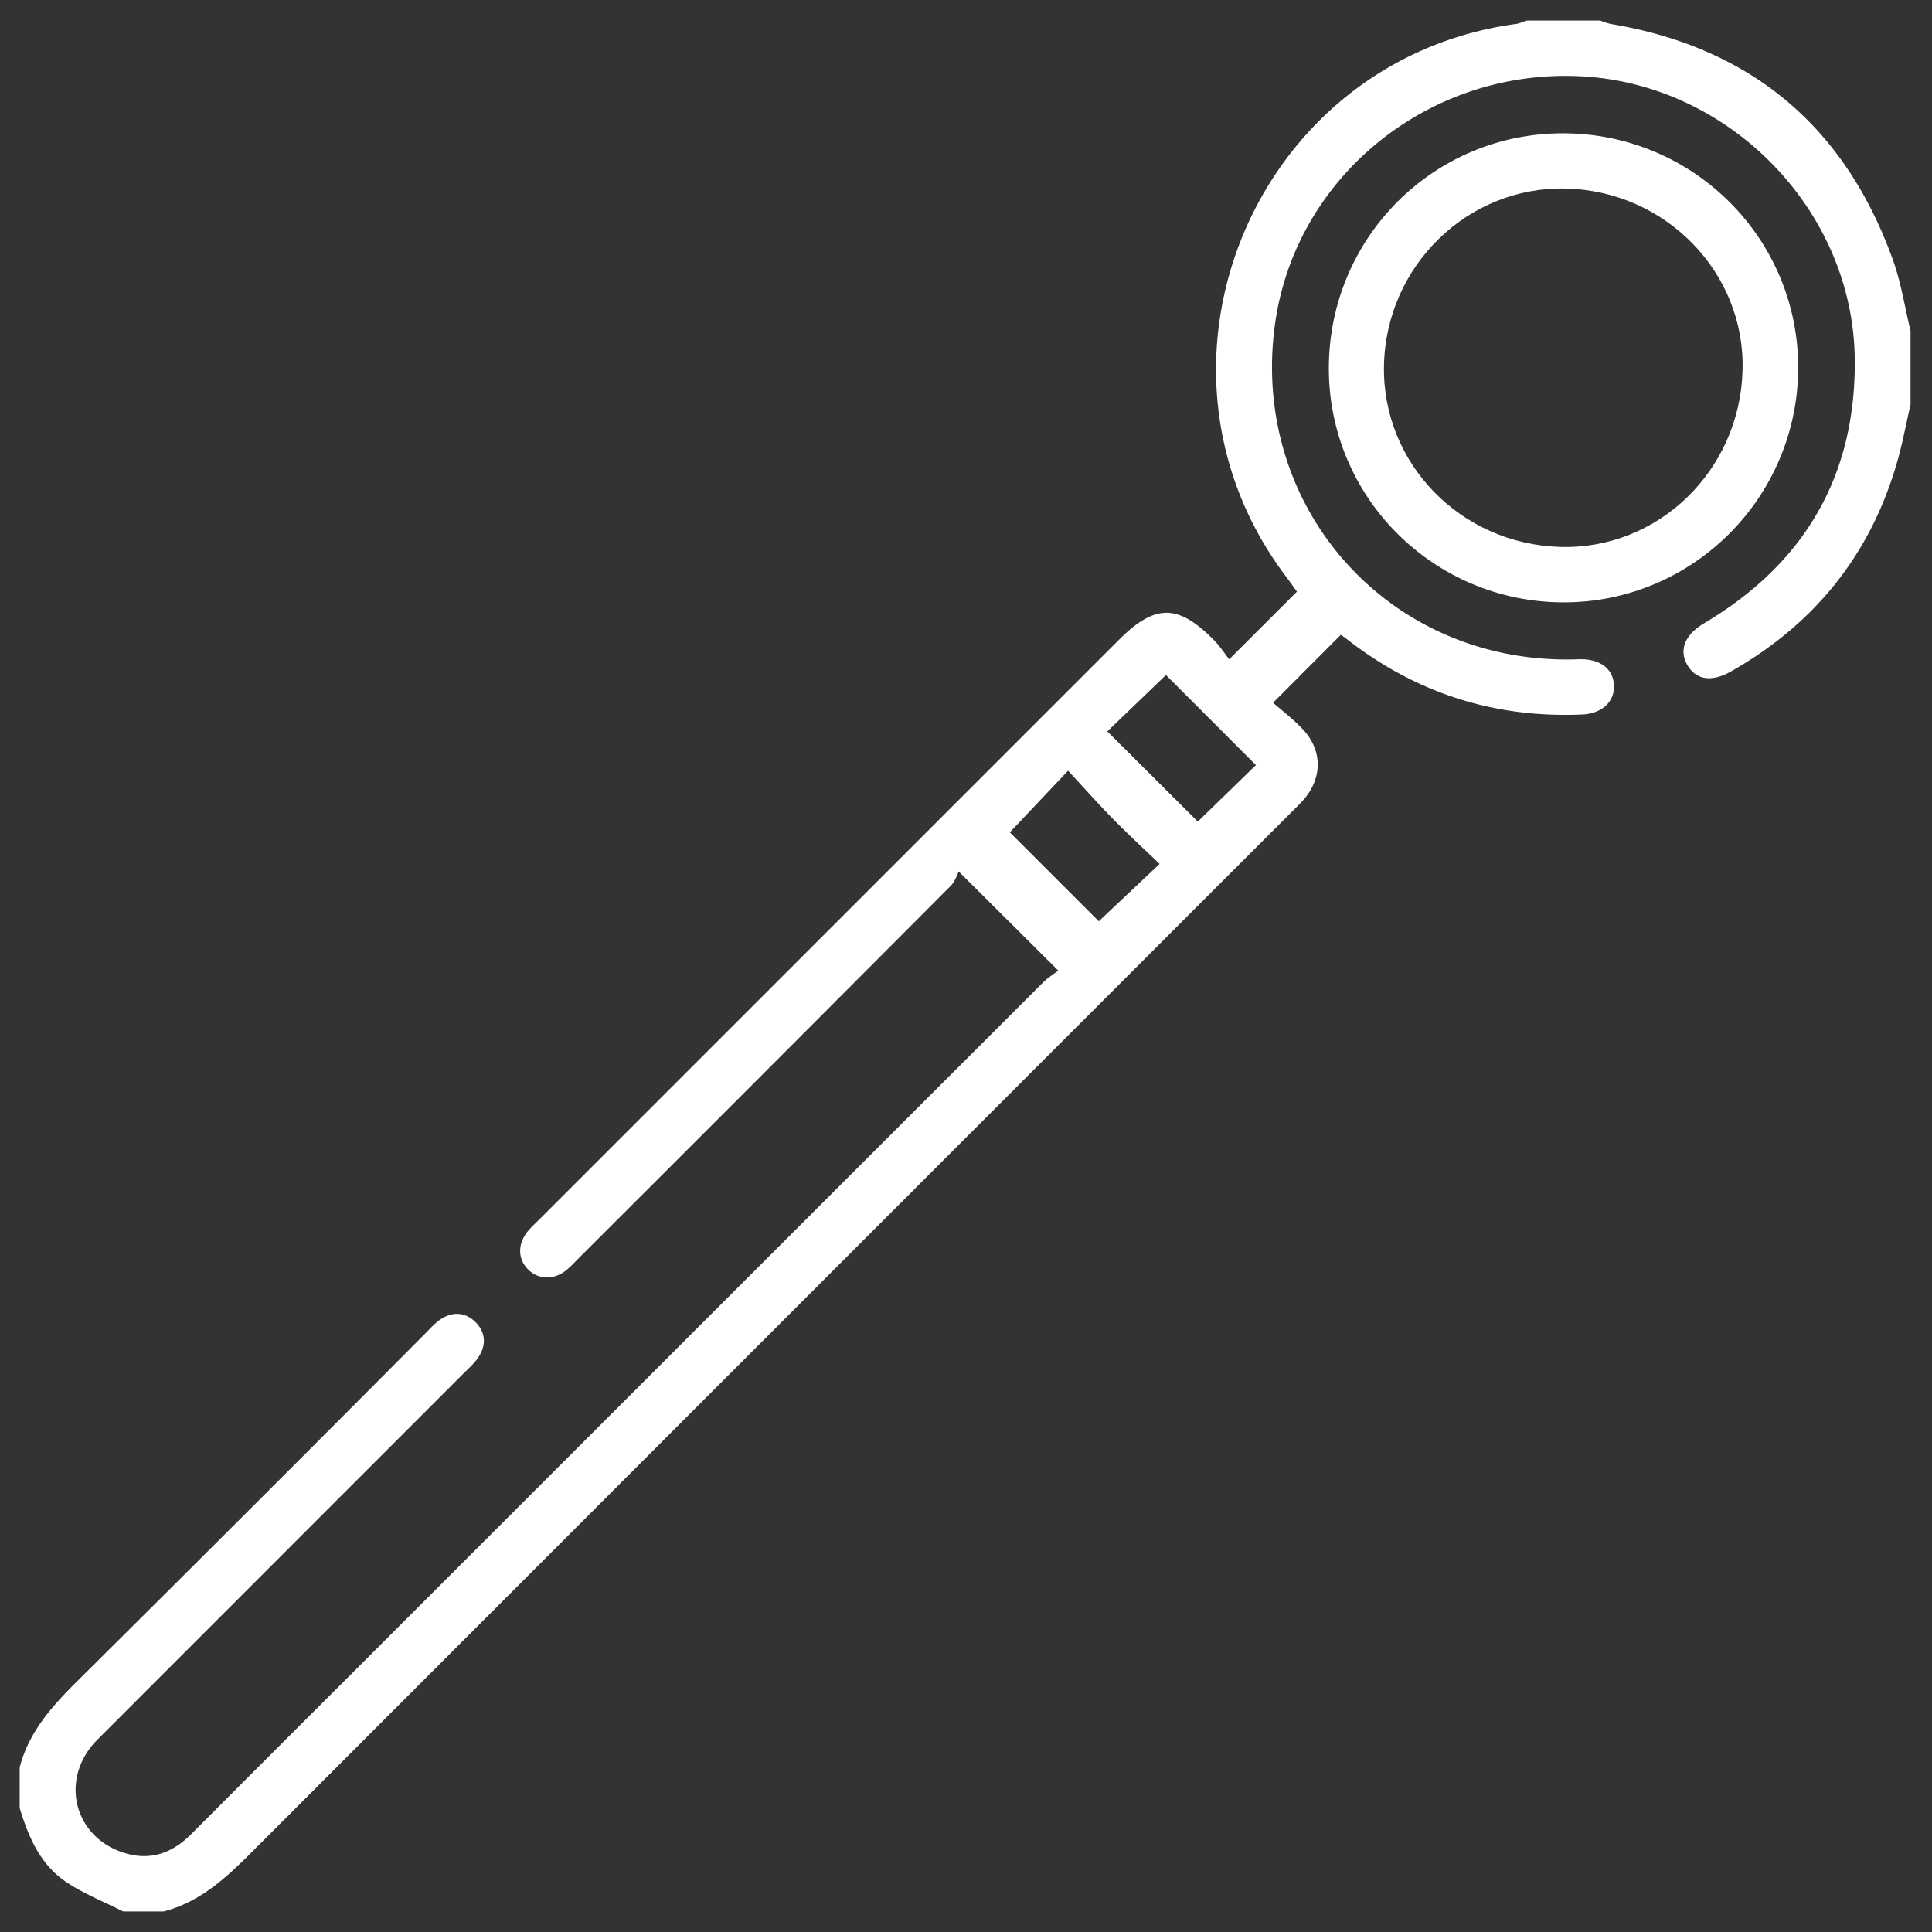
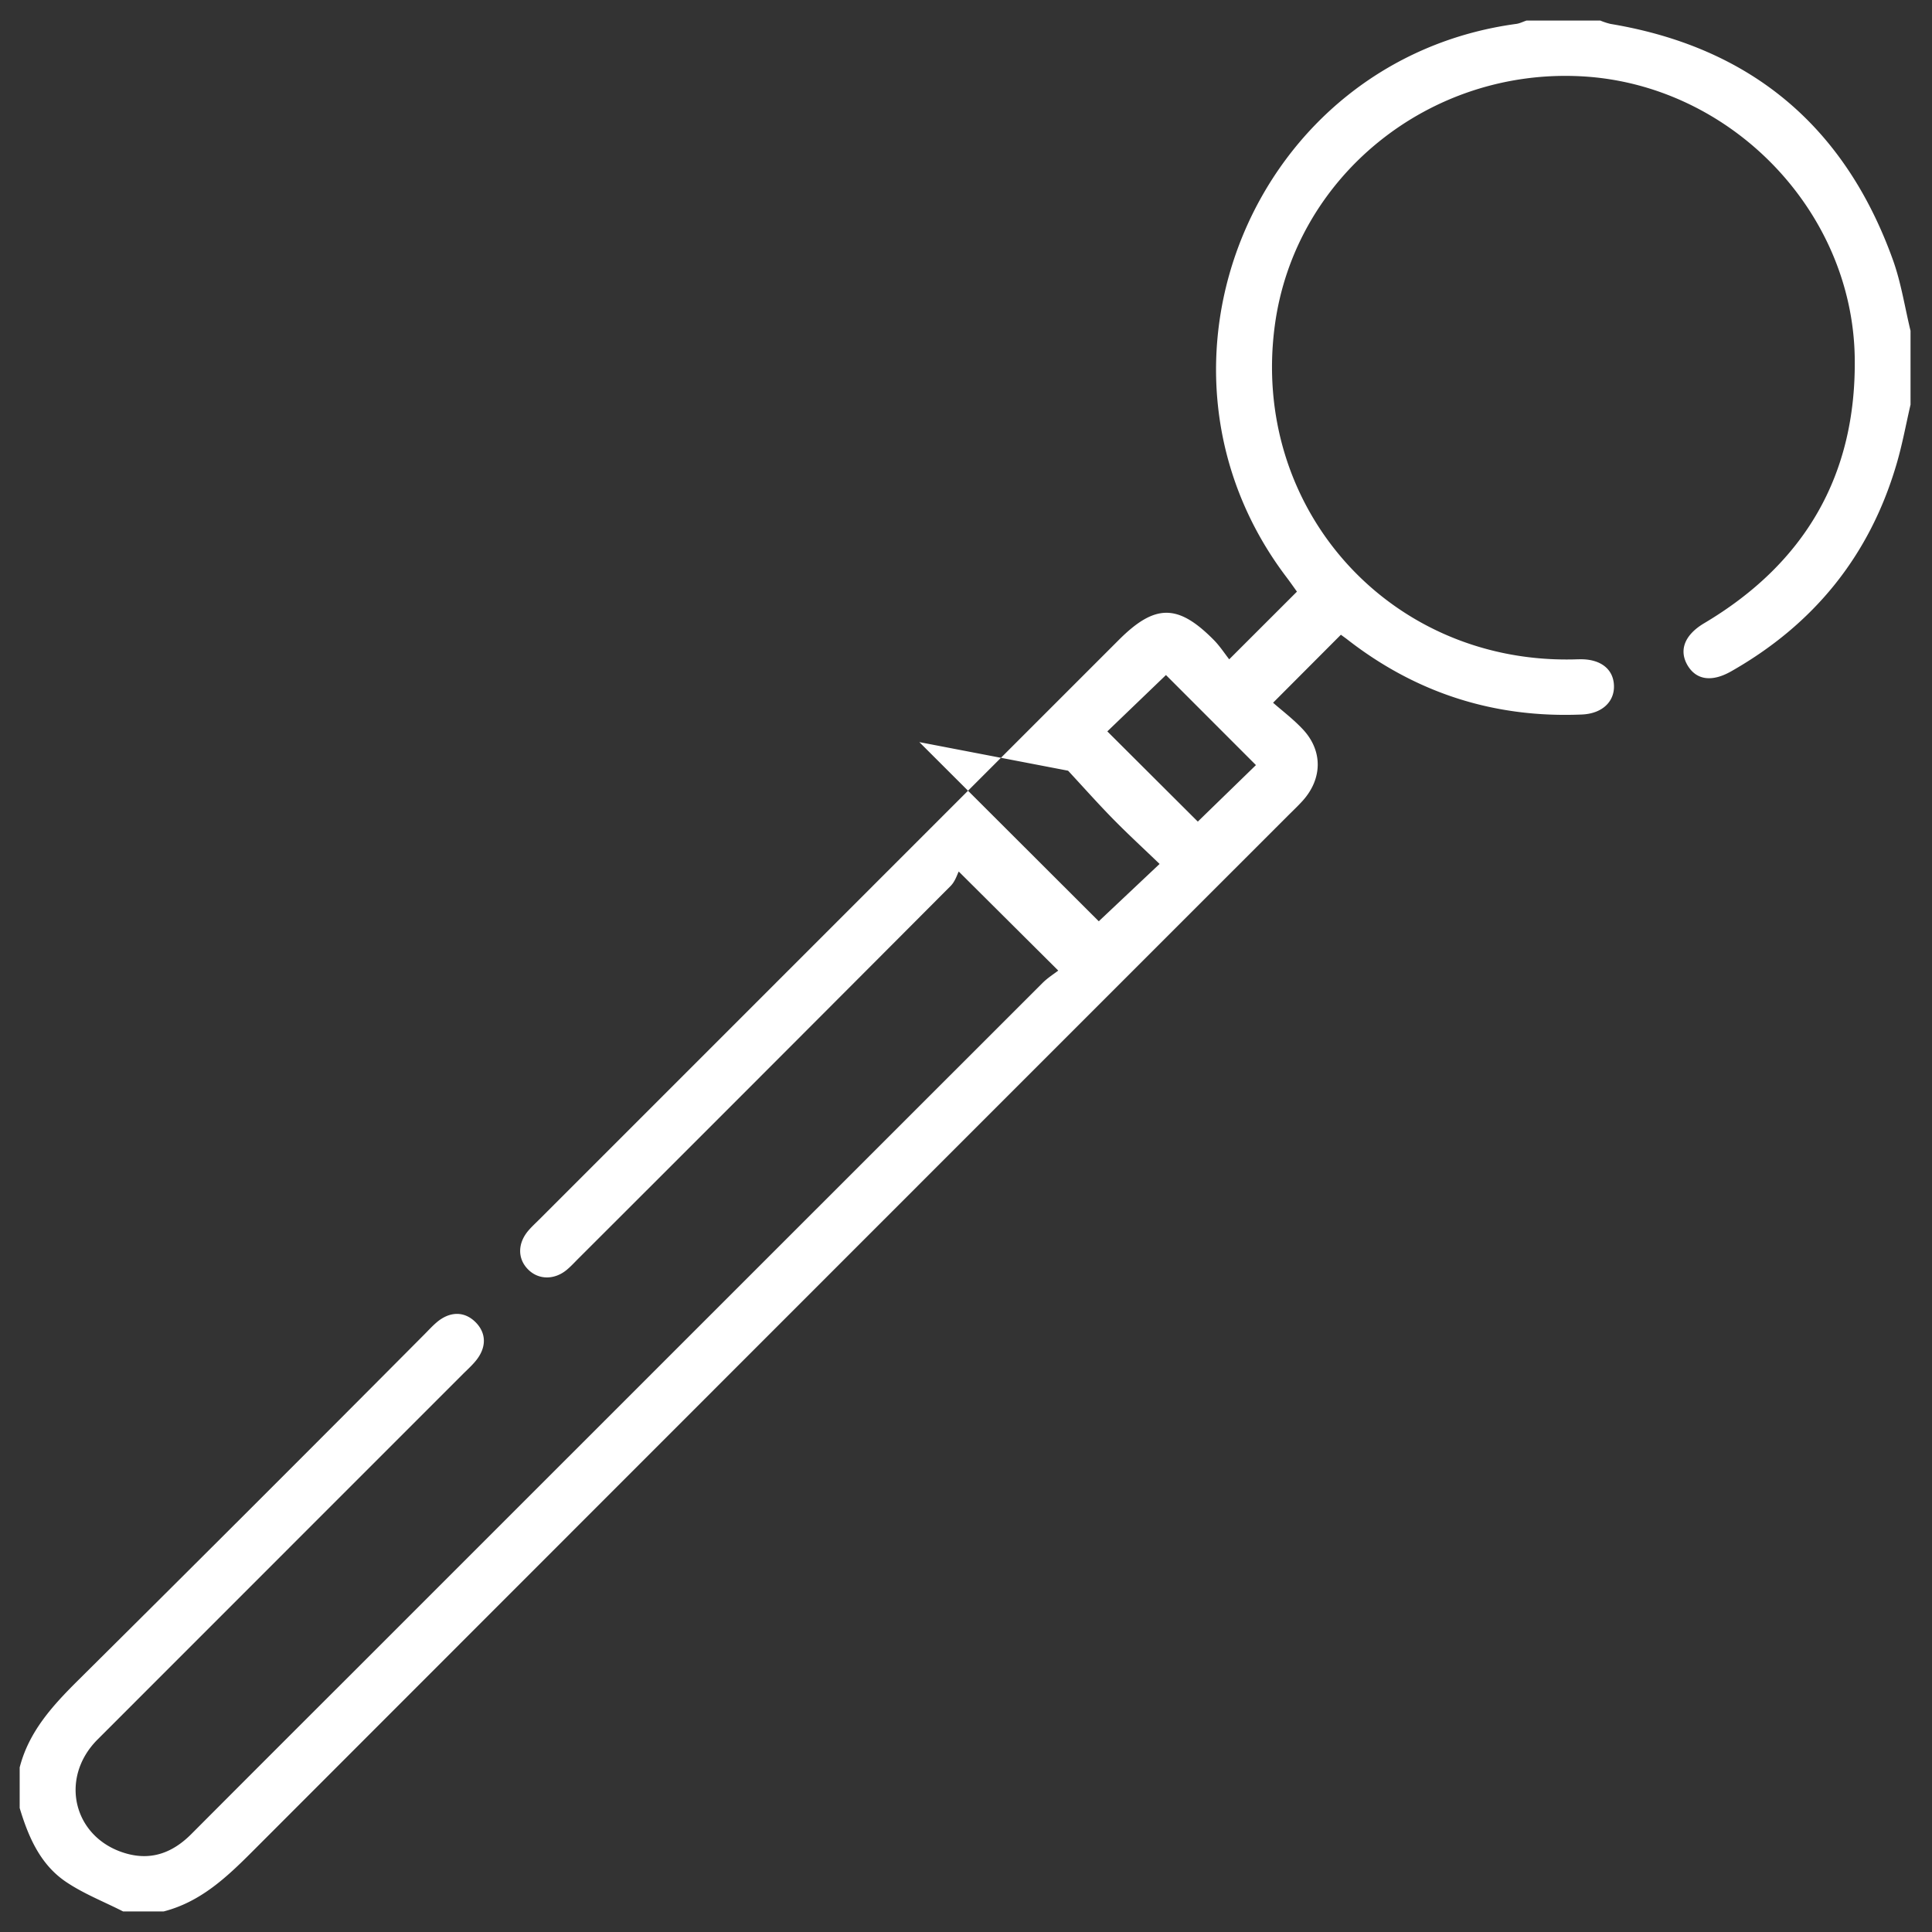
<svg xmlns="http://www.w3.org/2000/svg" id="Capa_1" data-name="Capa 1" viewBox="0 0 1080 1080">
  <rect x="0" y="0" width="1080" height="1080" fill="#333333" stroke="none" />
  <defs>
    <style>.cls-1{fill:#fff;}</style>
  </defs>
  <title>espejo-blanco-dental-mate-cabos</title>
-   <path class="cls-1" d="M1068,226.2c-2.62,11.29-4.68,22.75-8,33.84-15.07,50.9-46.22,89.09-92.28,115.25-10.81,6.14-19.48,4.85-24.35-3.33-5-8.48-1.66-17.08,9.28-23.58,56.23-33.39,85.06-82.7,84.16-148.18-1.13-82.56-69.55-152.82-152.21-157.51C799,37.83,723.75,98.77,712.62,182c-13.54,101.32,62.8,187.72,164.91,186.65,2.07,0,4.13-.12,6.19-.12,11.26,0,18.28,5.67,18.5,14.88.22,9-6.77,15.5-17.83,16q-73.51,3.15-131.55-42.19c-1.33-1-2.73-2-3.28-2.39l-37.9,38c4.86,4.29,11.23,9.09,16.61,14.82,11.26,12,11,27.64,0,39.91-2.76,3.06-5.78,5.89-8.7,8.81Q430.23,745.67,141,1035.09c-14.46,14.49-29,28.12-49.49,33.41H68.8c-10.83-5.52-22.39-10-32.32-16.81-14.09-9.7-20.66-25-25.48-41V988c5.17-20.12,18.42-34.56,32.73-48.76q97.07-96.32,193.49-193.29c2.18-2.19,4.28-4.49,6.61-6.52,7.5-6.55,15.85-6.58,22.12-.2s6,14.69-.59,22.19c-2,2.33-4.32,4.43-6.51,6.61Q156.69,870.2,54.54,972.39c-21.8,21.85-13.39,55.28,15.9,63.69,14.35,4.13,26.26-.54,36.51-10.83q44.82-44.94,89.75-89.77,193-193,386.09-386c2.89-2.89,6.46-5.11,8.78-6.92l-55.63-55.37c-.78,1.43-1.94,5.47-4.54,8.08Q427.6,599.43,323.51,703.34c-2.19,2.18-4.28,4.49-6.65,6.47-6.86,5.73-15.68,5.68-21.47,0-6.22-6.06-6.17-14.9.21-22.17,1.81-2.07,3.84-3.93,5.79-5.88q162-162,324-324c20.25-20.25,33.07-20.31,53.15,0,3.36,3.4,6,7.51,8.6,10.8L725,330.73c-1.57-2.17-3.67-5.2-5.89-8.13C629.8,204.72,701.06,33.21,847.61,13.36c1.95-.27,3.79-1.23,5.69-1.86h41.29a37.83,37.83,0,0,0,5.66,1.86c78.48,13.07,131.07,57.31,157.91,131.94,4.58,12.73,6.62,26.39,9.84,39.61ZM669.58,459.28l32.5-31.59-50.3-50.34L619,408.85Zm-105.08,6L614.22,515l34-32.05c-8.75-8.43-17.54-16.5-25.89-25-8.59-8.75-16.74-17.94-25.26-27.12Z" />
-   <path class="cls-1" d="M874.19,74.51c72.67.3,131.23,59,131,131.29-.24,72.5-59.13,131.15-131.44,130.92-72.63-.24-131.24-59-130.92-131.37C743.14,132.57,801.73,74.21,874.19,74.51Zm1,30.88c-54.86-1.23-100.53,43.36-101.54,99.15-1,54.53,42.81,99.55,98.45,101.2,54.77,1.62,100.48-42.56,102-98.63C975.71,152.43,931.17,106.65,875.23,105.39Z" />
+   <path class="cls-1" d="M1068,226.2c-2.62,11.29-4.68,22.75-8,33.84-15.07,50.9-46.22,89.09-92.28,115.25-10.81,6.14-19.48,4.85-24.35-3.33-5-8.48-1.66-17.08,9.28-23.58,56.23-33.39,85.06-82.7,84.16-148.18-1.13-82.56-69.55-152.82-152.21-157.51C799,37.83,723.75,98.77,712.62,182c-13.54,101.32,62.8,187.72,164.91,186.65,2.07,0,4.13-.12,6.19-.12,11.26,0,18.28,5.67,18.5,14.88.22,9-6.77,15.5-17.83,16q-73.51,3.15-131.55-42.19c-1.33-1-2.73-2-3.28-2.39l-37.9,38c4.86,4.29,11.23,9.09,16.61,14.82,11.26,12,11,27.64,0,39.91-2.76,3.06-5.78,5.89-8.7,8.81Q430.23,745.67,141,1035.09c-14.46,14.49-29,28.12-49.49,33.41H68.8c-10.83-5.52-22.39-10-32.32-16.81-14.09-9.7-20.66-25-25.48-41V988c5.17-20.12,18.42-34.56,32.73-48.76q97.07-96.32,193.49-193.29c2.18-2.19,4.28-4.49,6.61-6.52,7.5-6.55,15.85-6.58,22.12-.2s6,14.69-.59,22.19c-2,2.33-4.32,4.43-6.51,6.61Q156.69,870.2,54.54,972.39c-21.8,21.85-13.39,55.28,15.9,63.69,14.35,4.13,26.26-.54,36.51-10.83q44.82-44.94,89.75-89.77,193-193,386.09-386c2.89-2.89,6.46-5.11,8.78-6.92l-55.63-55.37c-.78,1.43-1.94,5.47-4.54,8.08Q427.6,599.43,323.51,703.34c-2.19,2.18-4.28,4.49-6.65,6.47-6.86,5.73-15.68,5.68-21.47,0-6.22-6.06-6.17-14.9.21-22.17,1.81-2.07,3.84-3.93,5.79-5.88q162-162,324-324c20.25-20.25,33.07-20.31,53.15,0,3.36,3.4,6,7.51,8.6,10.8L725,330.73c-1.57-2.17-3.67-5.2-5.89-8.13C629.8,204.72,701.06,33.21,847.61,13.36c1.95-.27,3.79-1.23,5.69-1.86h41.29a37.83,37.83,0,0,0,5.66,1.86c78.48,13.07,131.07,57.31,157.91,131.94,4.58,12.73,6.62,26.39,9.84,39.61ZM669.58,459.28l32.5-31.59-50.3-50.34L619,408.85m-105.08,6L614.22,515l34-32.05c-8.75-8.43-17.54-16.5-25.89-25-8.59-8.75-16.74-17.94-25.26-27.12Z" />
</svg>